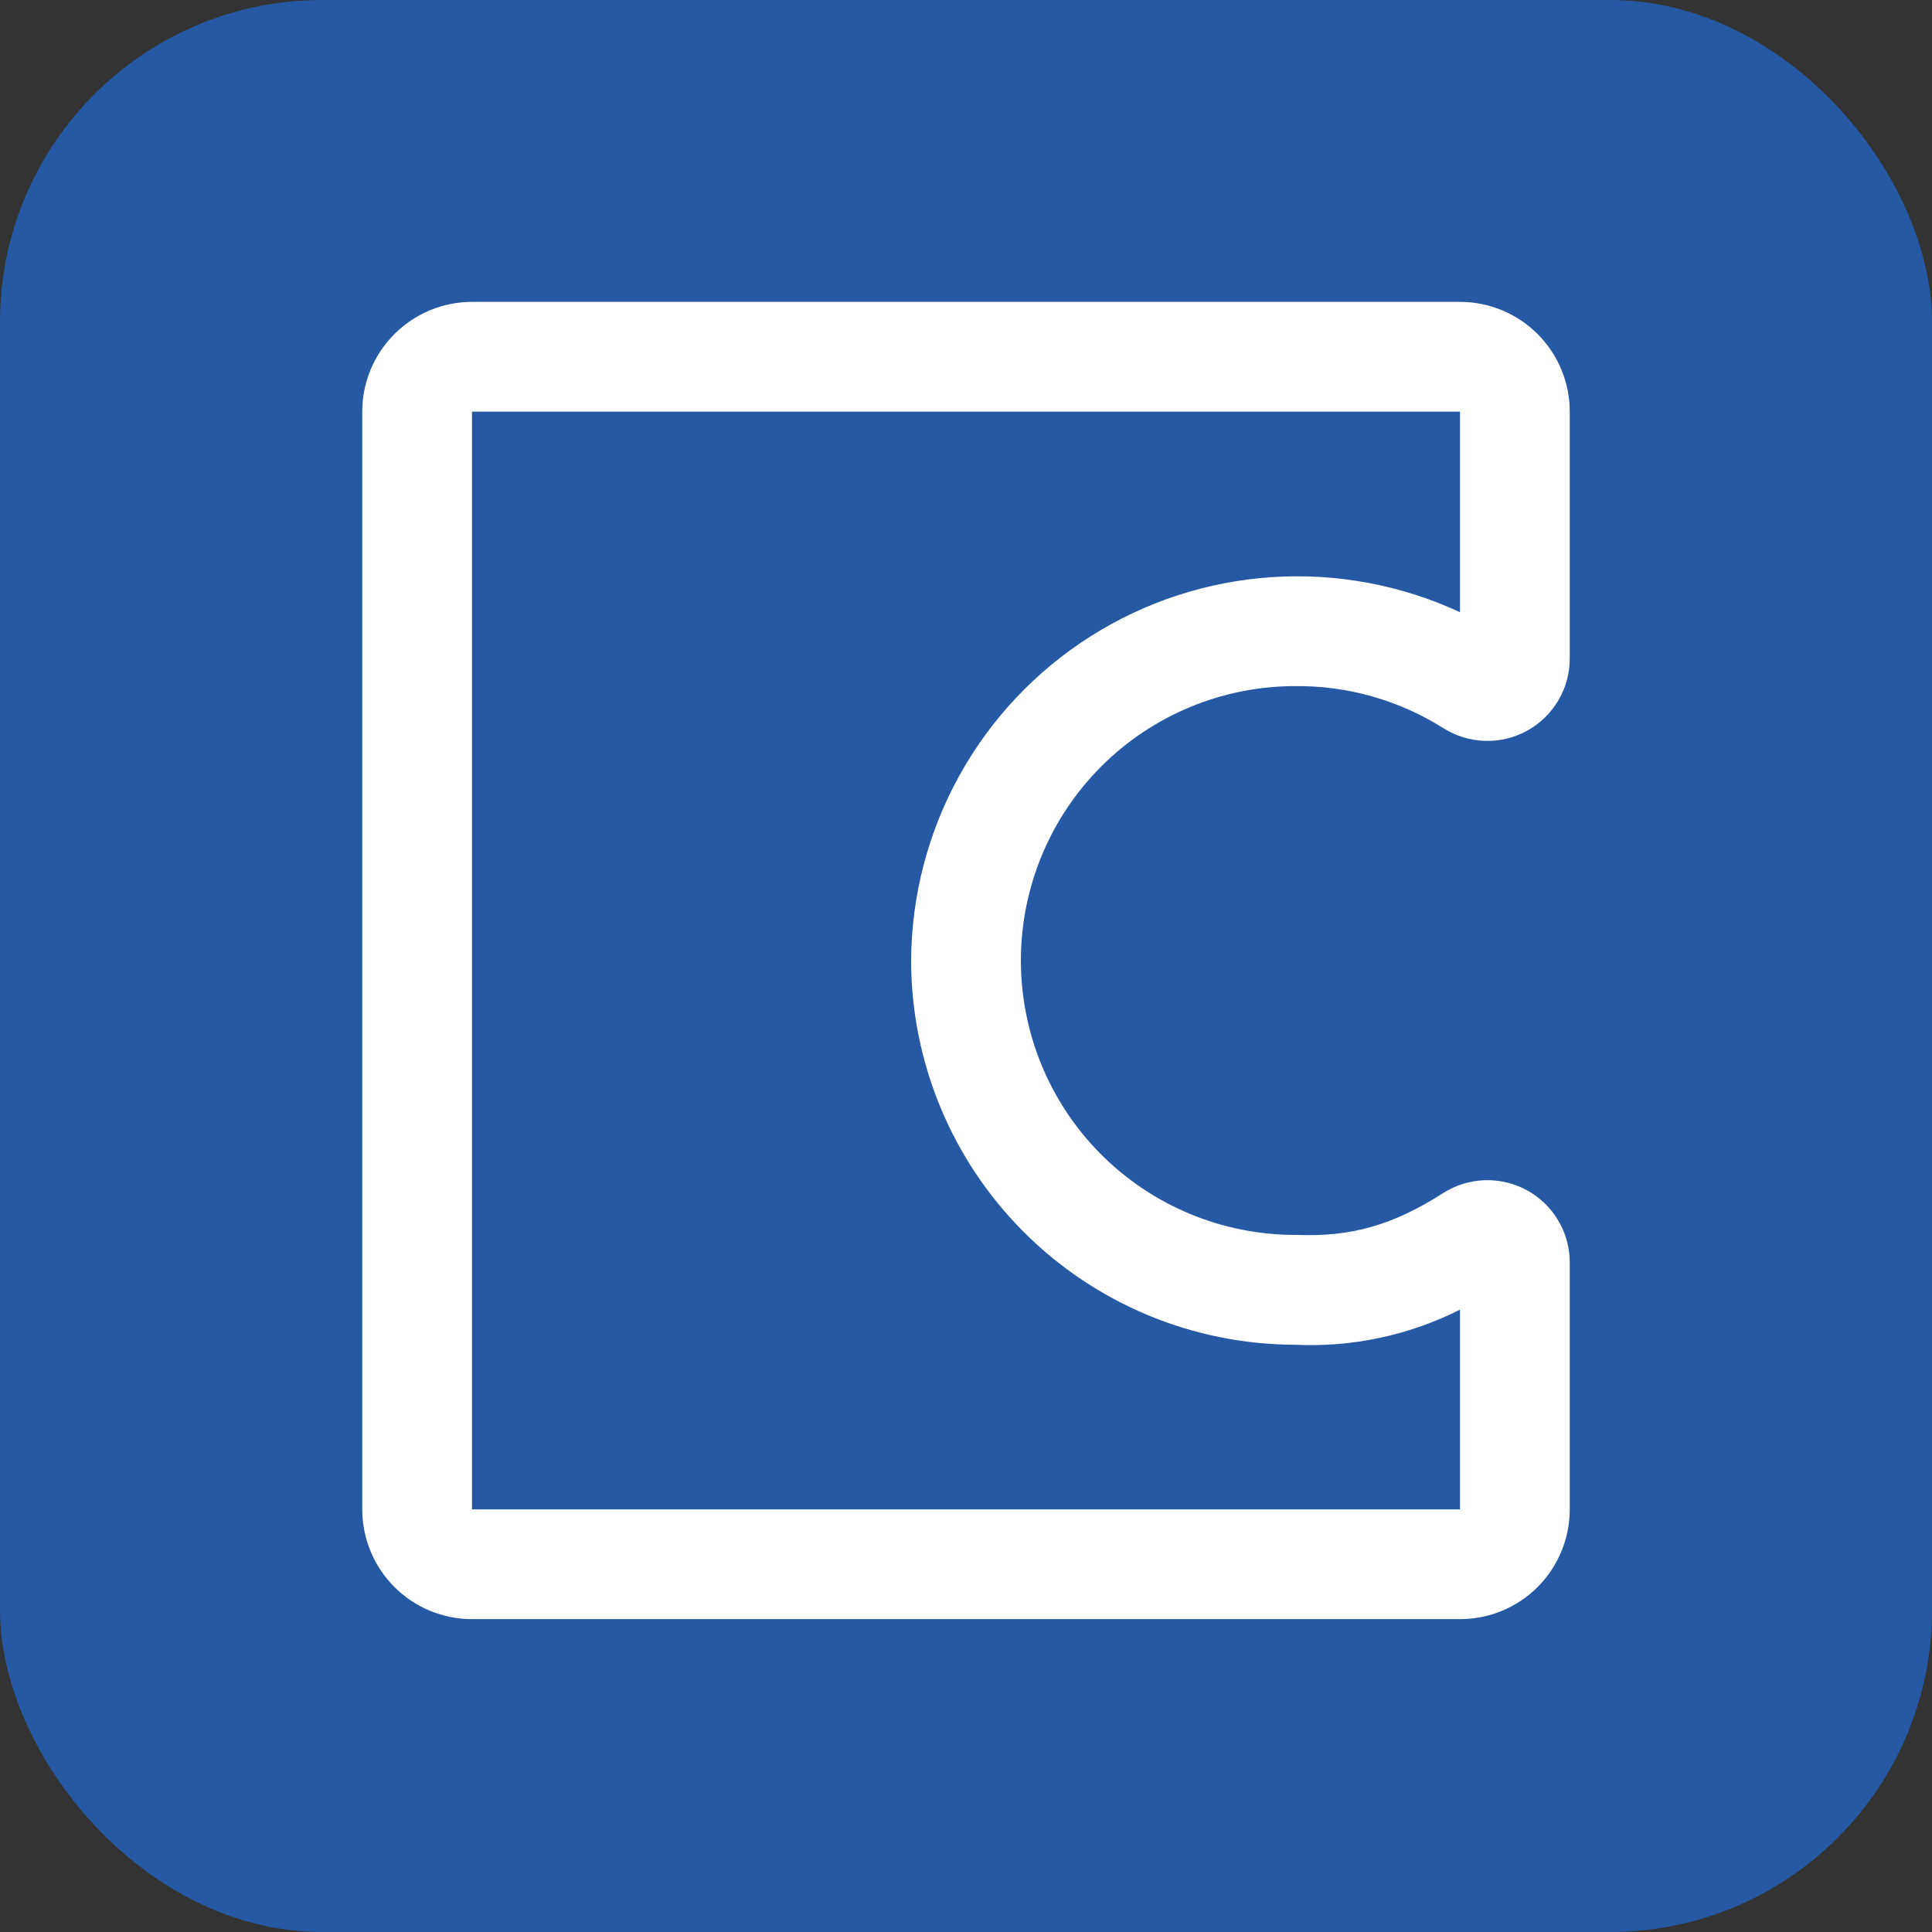
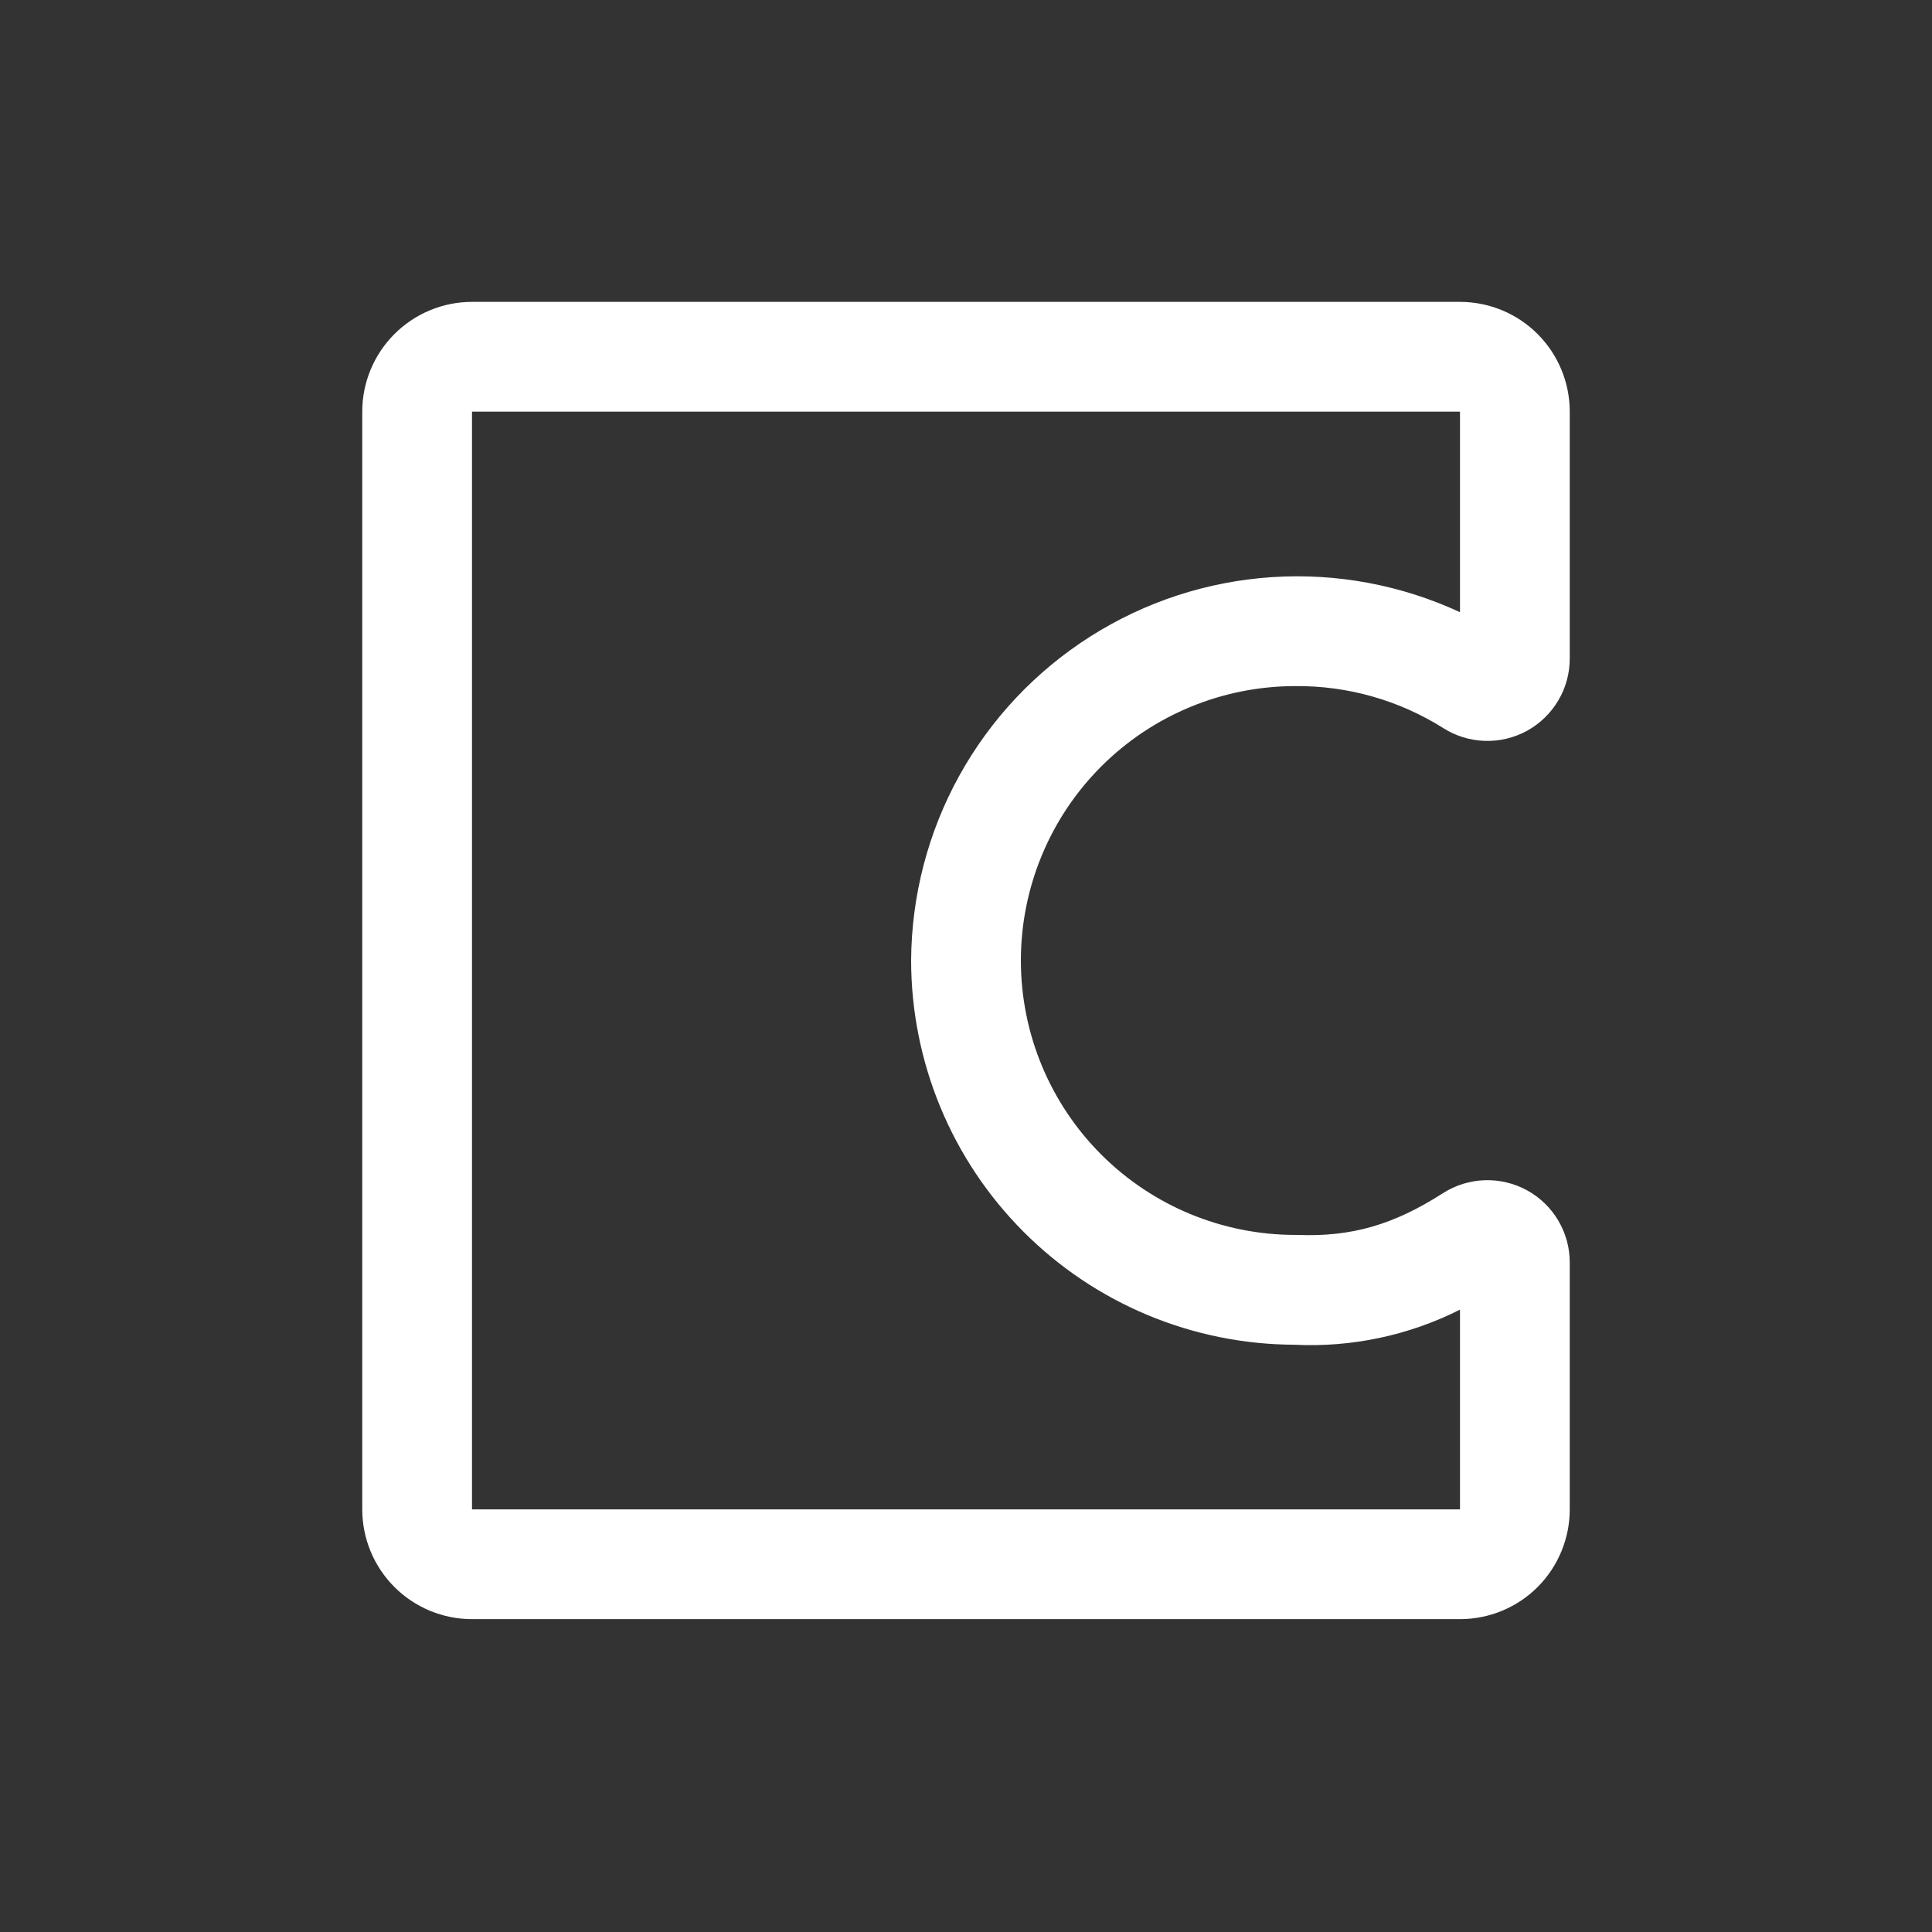
<svg xmlns="http://www.w3.org/2000/svg" width="32" height="32" viewBox="0 0 32 32" fill="none">
  <rect x="0" y="0" width="32" height="32" fill="#333333" stroke="none" />
-   <rect width="32" height="32" rx="5.333" fill="#2559A3" />
  <path d="M21.454 11.364C22.32 11.356 23.169 11.597 23.901 12.057C24.107 12.189 24.345 12.263 24.589 12.271C24.834 12.28 25.076 12.222 25.291 12.105C25.505 11.987 25.684 11.815 25.809 11.604C25.934 11.394 26 11.154 26 10.909V6.818C26 6.336 25.808 5.874 25.468 5.533C25.127 5.192 24.664 5 24.182 5H7.818C7.336 5 6.874 5.192 6.533 5.533C6.192 5.874 6 6.336 6 6.818V25C6 25.482 6.192 25.945 6.533 26.286C6.874 26.627 7.336 26.818 7.818 26.818H24.182C24.664 26.818 25.127 26.627 25.468 26.286C25.808 25.945 26 25.482 26 25V20.909C26 20.665 25.934 20.425 25.809 20.215C25.685 20.005 25.506 19.832 25.292 19.715C25.078 19.598 24.836 19.54 24.592 19.548C24.348 19.556 24.111 19.629 23.904 19.76C23.081 20.289 22.381 20.489 21.491 20.454H21.454C20.249 20.454 19.093 19.976 18.24 19.123C17.388 18.271 16.909 17.115 16.909 15.909C16.909 14.704 17.388 13.547 18.24 12.695C19.093 11.842 20.249 11.364 21.454 11.364ZM15.091 15.909C15.093 17.593 15.762 19.208 16.951 20.4C18.14 21.593 19.752 22.266 21.436 22.273C22.386 22.32 23.332 22.12 24.182 21.692V25H7.818V6.818H24.182V10.14C23.209 9.689 22.14 9.489 21.07 9.559C20 9.629 18.965 9.967 18.061 10.541C17.155 11.116 16.409 11.908 15.89 12.846C15.371 13.784 15.097 14.837 15.091 15.909Z" fill="white" />
</svg>